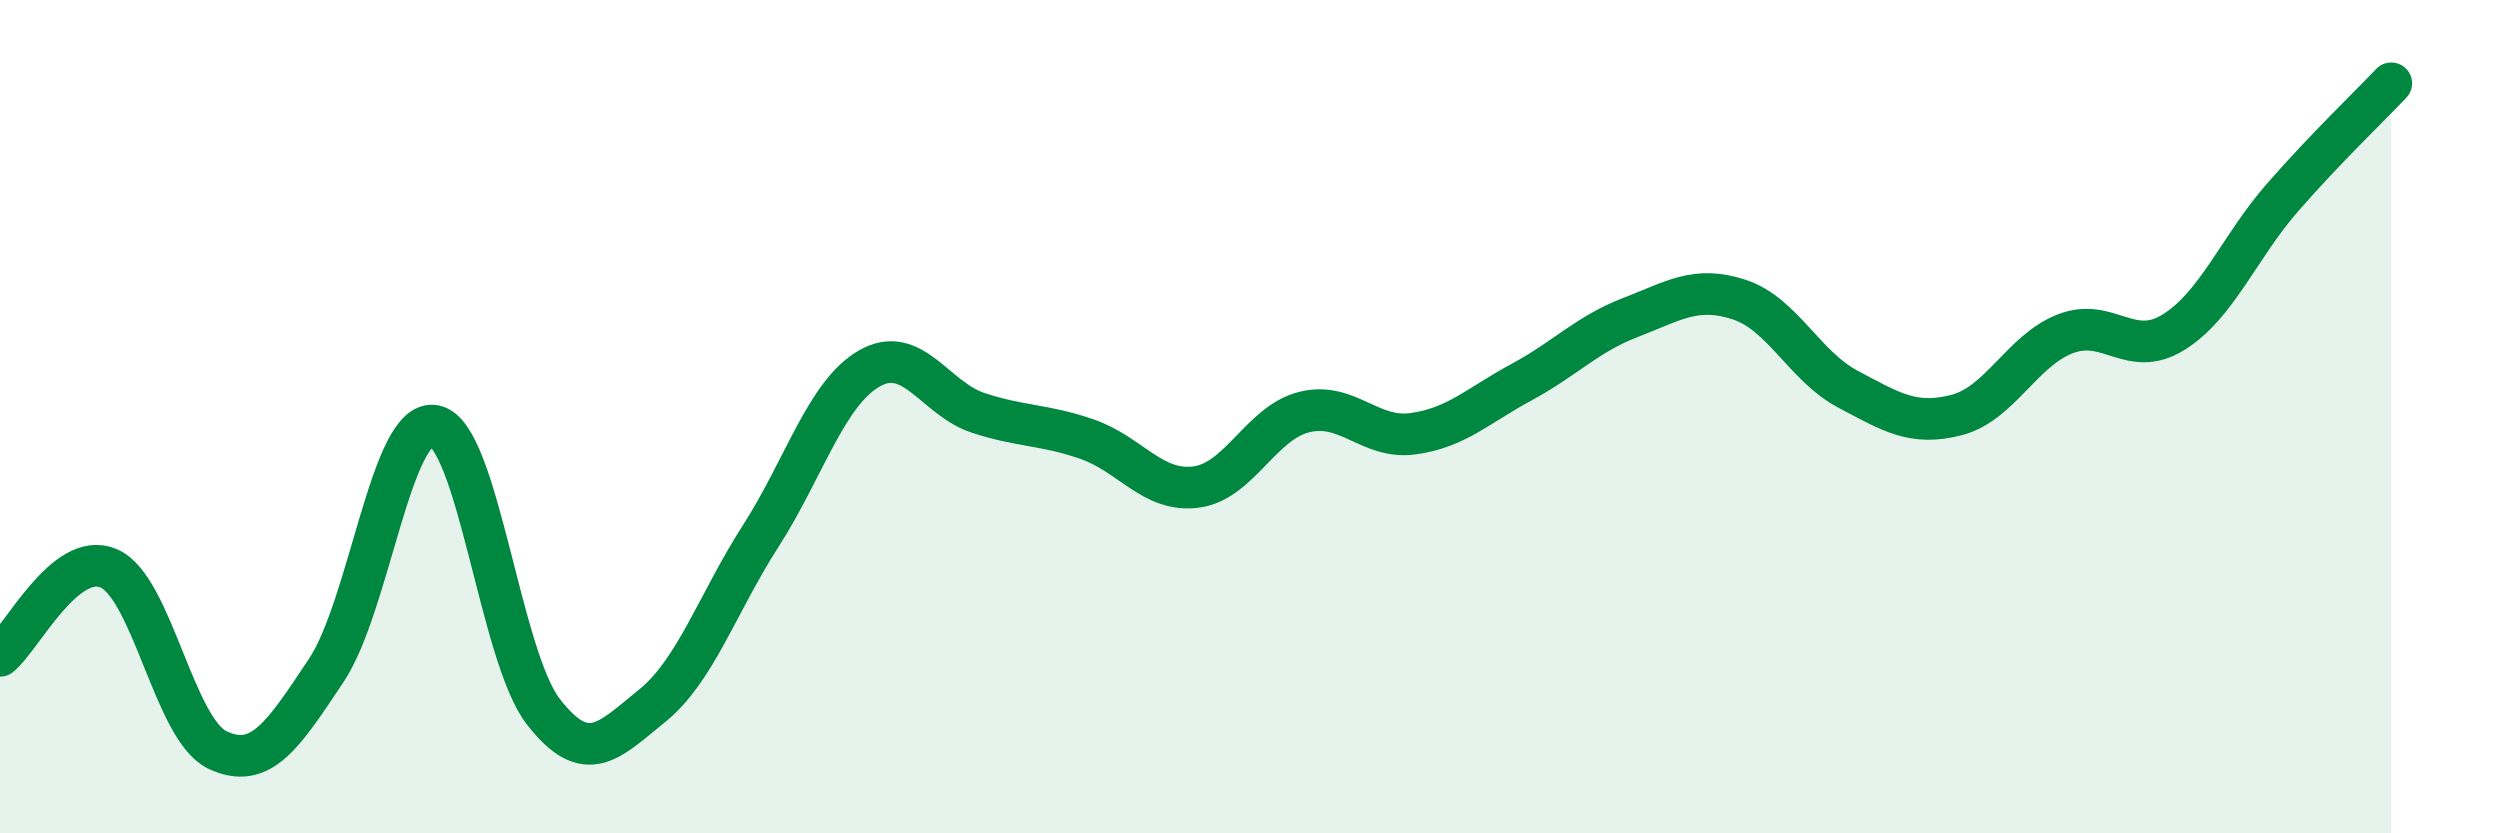
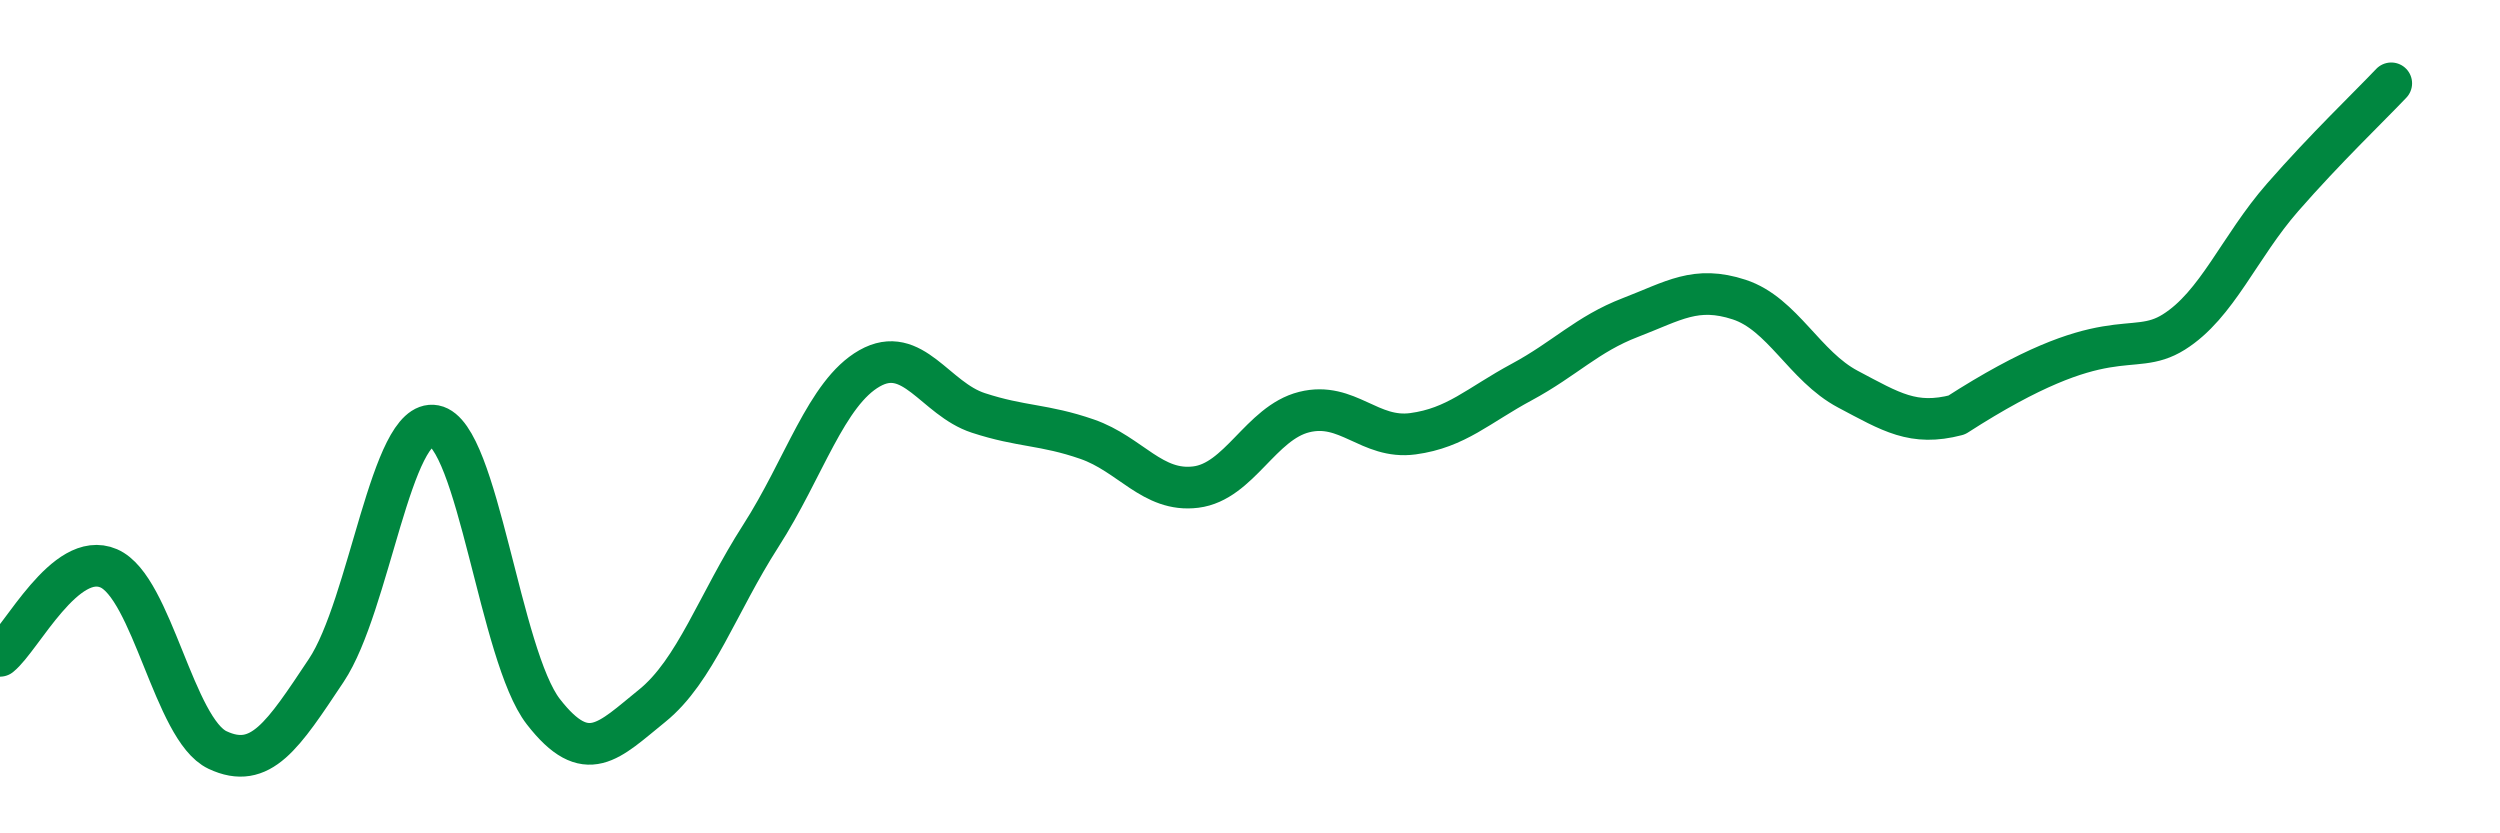
<svg xmlns="http://www.w3.org/2000/svg" width="60" height="20" viewBox="0 0 60 20">
-   <path d="M 0,15.74 C 0.52,15.32 1.57,13.19 2.61,13.64 C 3.65,14.09 4.18,17.51 5.22,18 C 6.26,18.49 6.79,17.65 7.83,16.09 C 8.87,14.53 9.39,10.02 10.43,10.22 C 11.47,10.42 12,15.74 13.04,17.08 C 14.08,18.42 14.61,17.78 15.65,16.94 C 16.69,16.1 17.22,14.48 18.26,12.86 C 19.3,11.24 19.83,9.43 20.87,8.84 C 21.91,8.25 22.44,9.57 23.48,9.91 C 24.52,10.25 25.05,10.18 26.09,10.54 C 27.13,10.9 27.66,11.82 28.7,11.69 C 29.74,11.56 30.26,10.15 31.3,9.89 C 32.34,9.63 32.87,10.55 33.91,10.41 C 34.95,10.27 35.48,9.73 36.52,9.17 C 37.56,8.61 38.09,8.02 39.13,7.62 C 40.17,7.22 40.7,6.85 41.74,7.19 C 42.78,7.53 43.31,8.79 44.35,9.34 C 45.39,9.89 45.92,10.23 46.96,9.96 C 48,9.69 48.53,8.41 49.57,8.01 C 50.61,7.61 51.13,8.62 52.17,7.97 C 53.21,7.32 53.74,5.93 54.78,4.74 C 55.82,3.55 56.87,2.55 57.39,2L57.39 20L0 20Z" fill="#008740" opacity="0.1" stroke-linecap="round" stroke-linejoin="round" />
-   <path d="M 0,15.74 C 0.52,15.32 1.57,13.19 2.61,13.64 C 3.65,14.09 4.18,17.51 5.22,18 C 6.26,18.49 6.79,17.65 7.83,16.09 C 8.87,14.53 9.39,10.02 10.43,10.22 C 11.47,10.42 12,15.74 13.04,17.08 C 14.08,18.42 14.61,17.78 15.65,16.94 C 16.69,16.1 17.22,14.48 18.26,12.86 C 19.3,11.24 19.83,9.43 20.87,8.84 C 21.91,8.25 22.44,9.57 23.48,9.91 C 24.52,10.25 25.05,10.18 26.09,10.54 C 27.13,10.9 27.66,11.82 28.7,11.69 C 29.74,11.56 30.26,10.15 31.3,9.89 C 32.34,9.63 32.87,10.55 33.91,10.41 C 34.95,10.27 35.48,9.73 36.52,9.17 C 37.56,8.61 38.09,8.02 39.13,7.62 C 40.17,7.22 40.7,6.85 41.74,7.19 C 42.78,7.53 43.31,8.79 44.35,9.34 C 45.39,9.89 45.92,10.23 46.96,9.96 C 48,9.69 48.53,8.41 49.57,8.01 C 50.61,7.61 51.13,8.62 52.17,7.97 C 53.21,7.32 53.74,5.93 54.78,4.74 C 55.82,3.55 56.87,2.55 57.39,2" stroke="#008740" stroke-width="1" fill="none" stroke-linecap="round" stroke-linejoin="round" />
+   <path d="M 0,15.74 C 0.52,15.32 1.57,13.19 2.61,13.64 C 3.65,14.09 4.18,17.51 5.22,18 C 6.26,18.49 6.79,17.65 7.83,16.09 C 8.87,14.53 9.39,10.02 10.43,10.22 C 11.47,10.42 12,15.74 13.04,17.08 C 14.08,18.42 14.61,17.78 15.65,16.94 C 16.69,16.1 17.22,14.48 18.26,12.86 C 19.3,11.24 19.83,9.43 20.87,8.84 C 21.91,8.25 22.44,9.57 23.48,9.91 C 24.52,10.25 25.05,10.18 26.09,10.54 C 27.13,10.9 27.66,11.82 28.7,11.69 C 29.74,11.56 30.26,10.15 31.3,9.89 C 32.34,9.63 32.87,10.55 33.91,10.41 C 34.95,10.27 35.48,9.73 36.52,9.17 C 37.56,8.61 38.09,8.02 39.13,7.62 C 40.17,7.22 40.7,6.85 41.74,7.19 C 42.78,7.53 43.31,8.79 44.35,9.34 C 45.39,9.89 45.92,10.23 46.96,9.96 C 50.61,7.61 51.13,8.62 52.17,7.97 C 53.21,7.32 53.74,5.93 54.78,4.74 C 55.82,3.55 56.87,2.55 57.39,2" stroke="#008740" stroke-width="1" fill="none" stroke-linecap="round" stroke-linejoin="round" />
</svg>